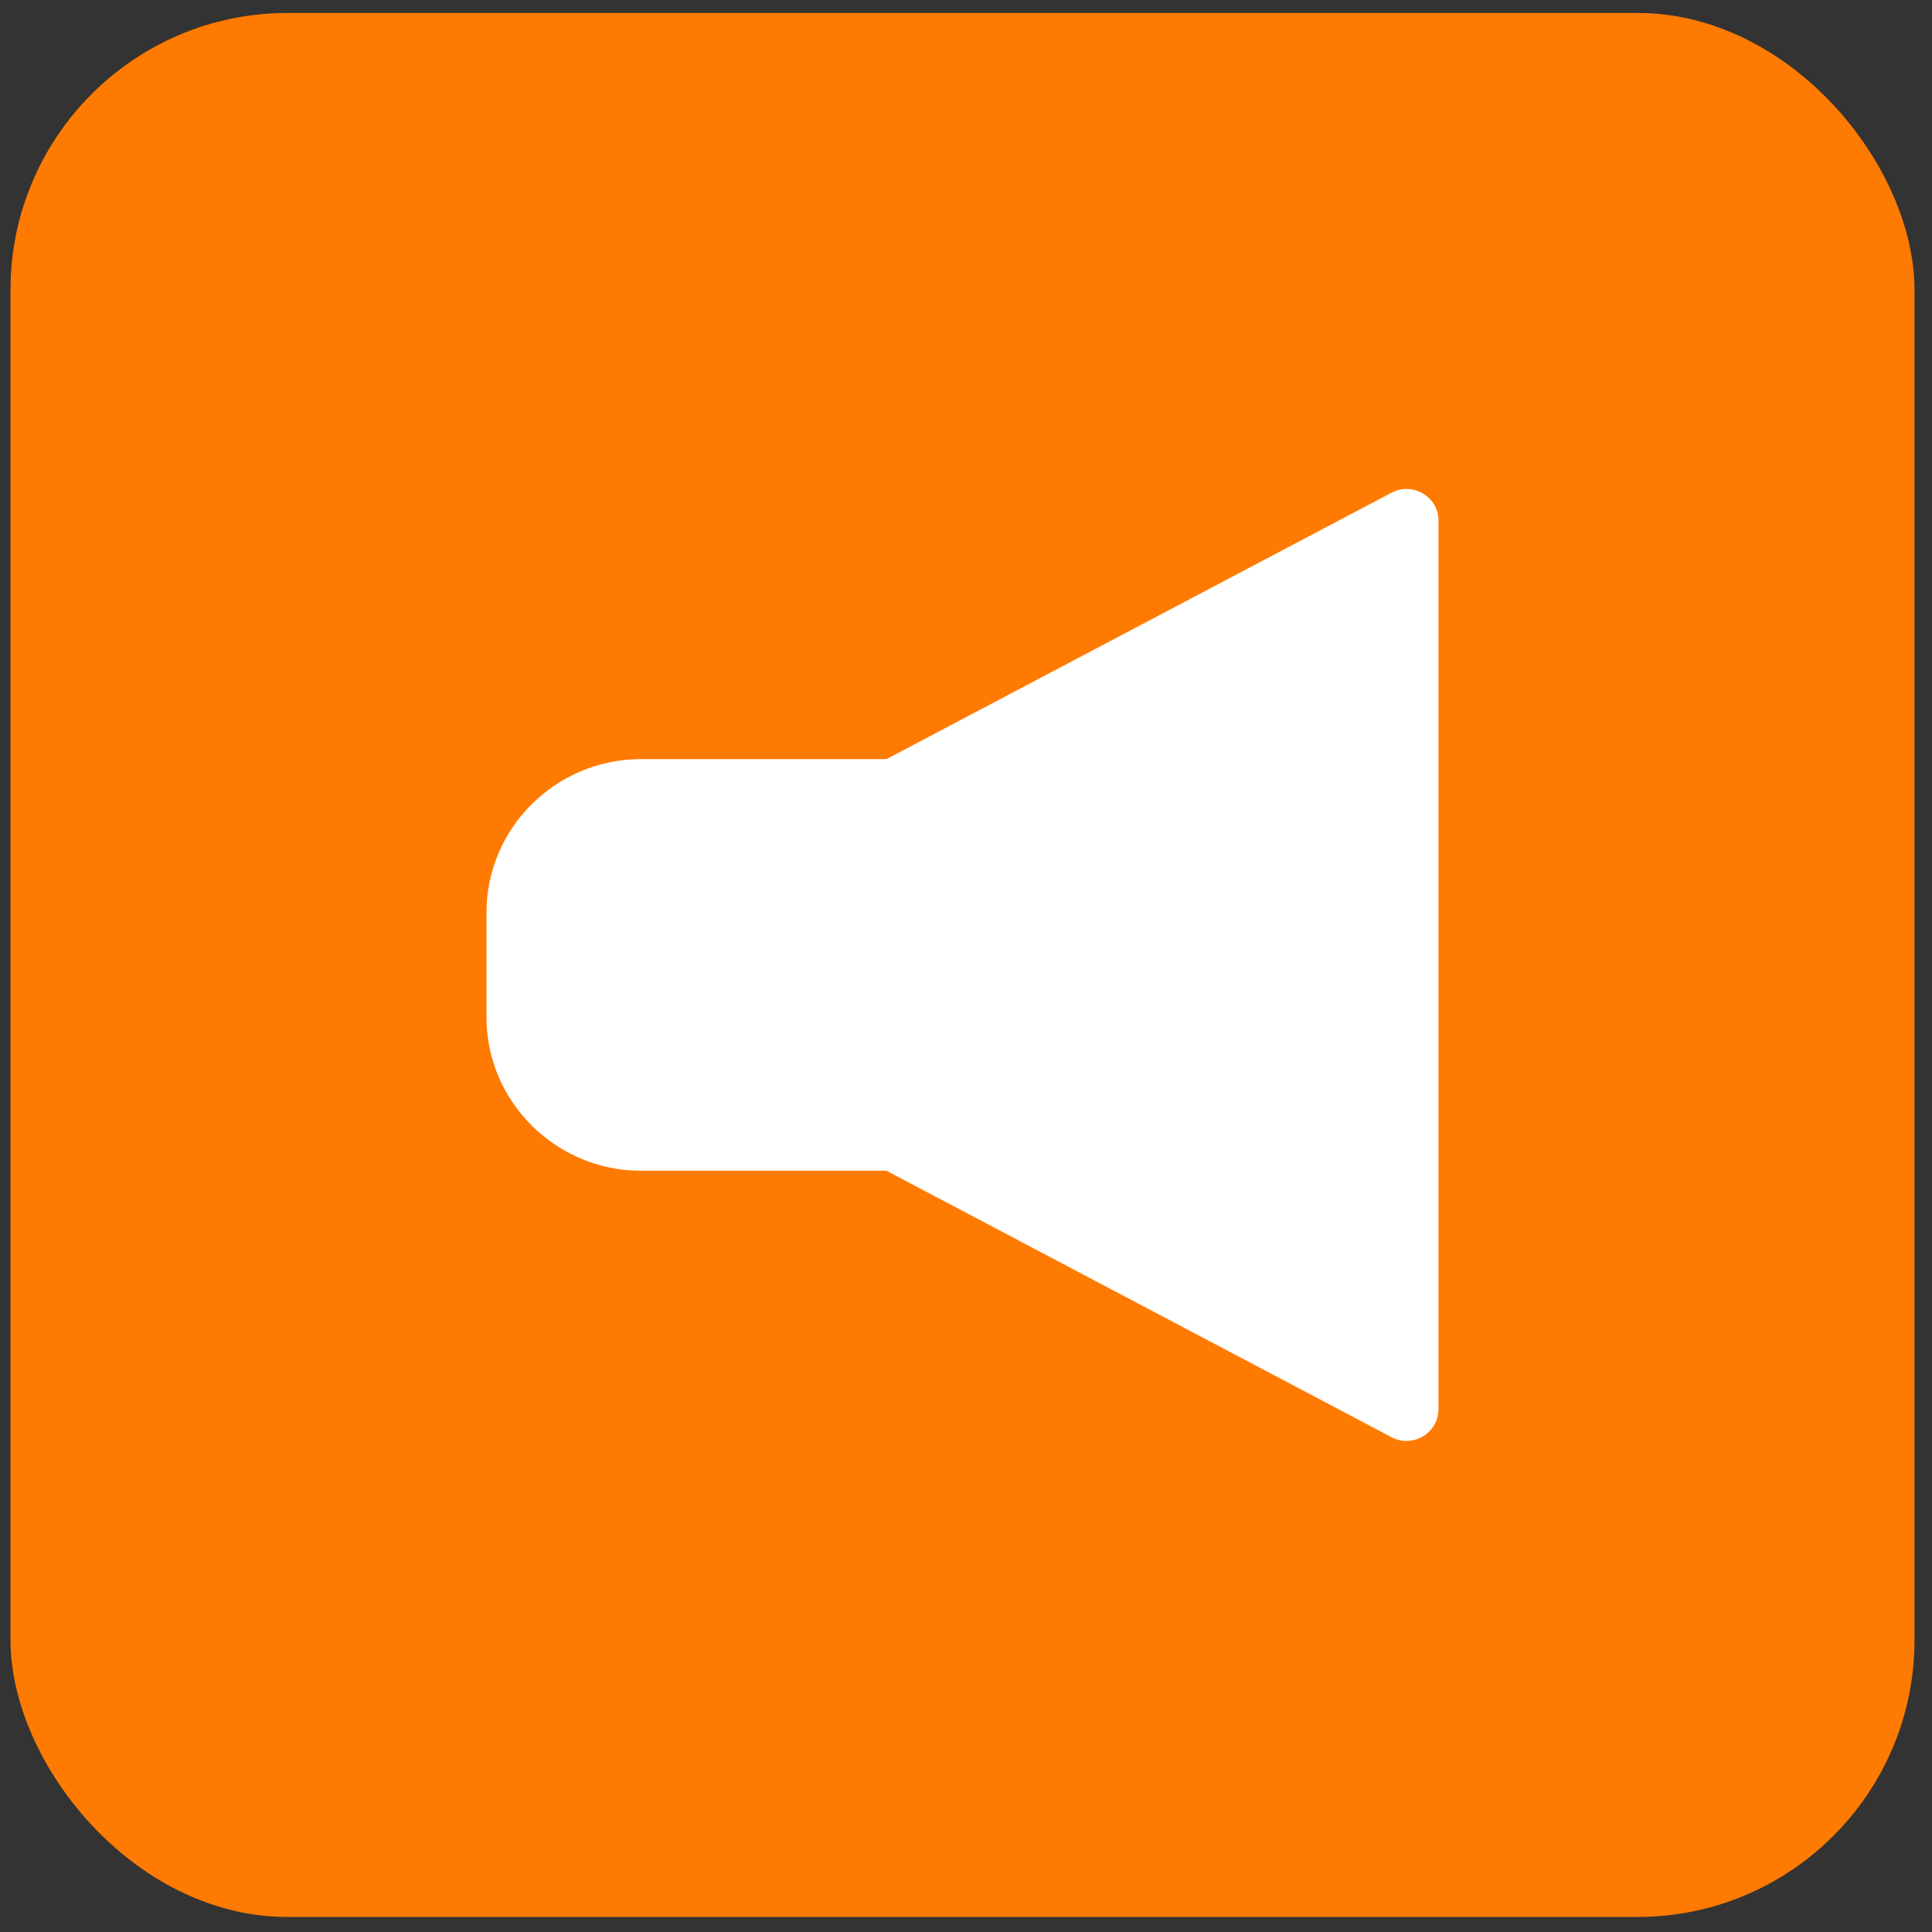
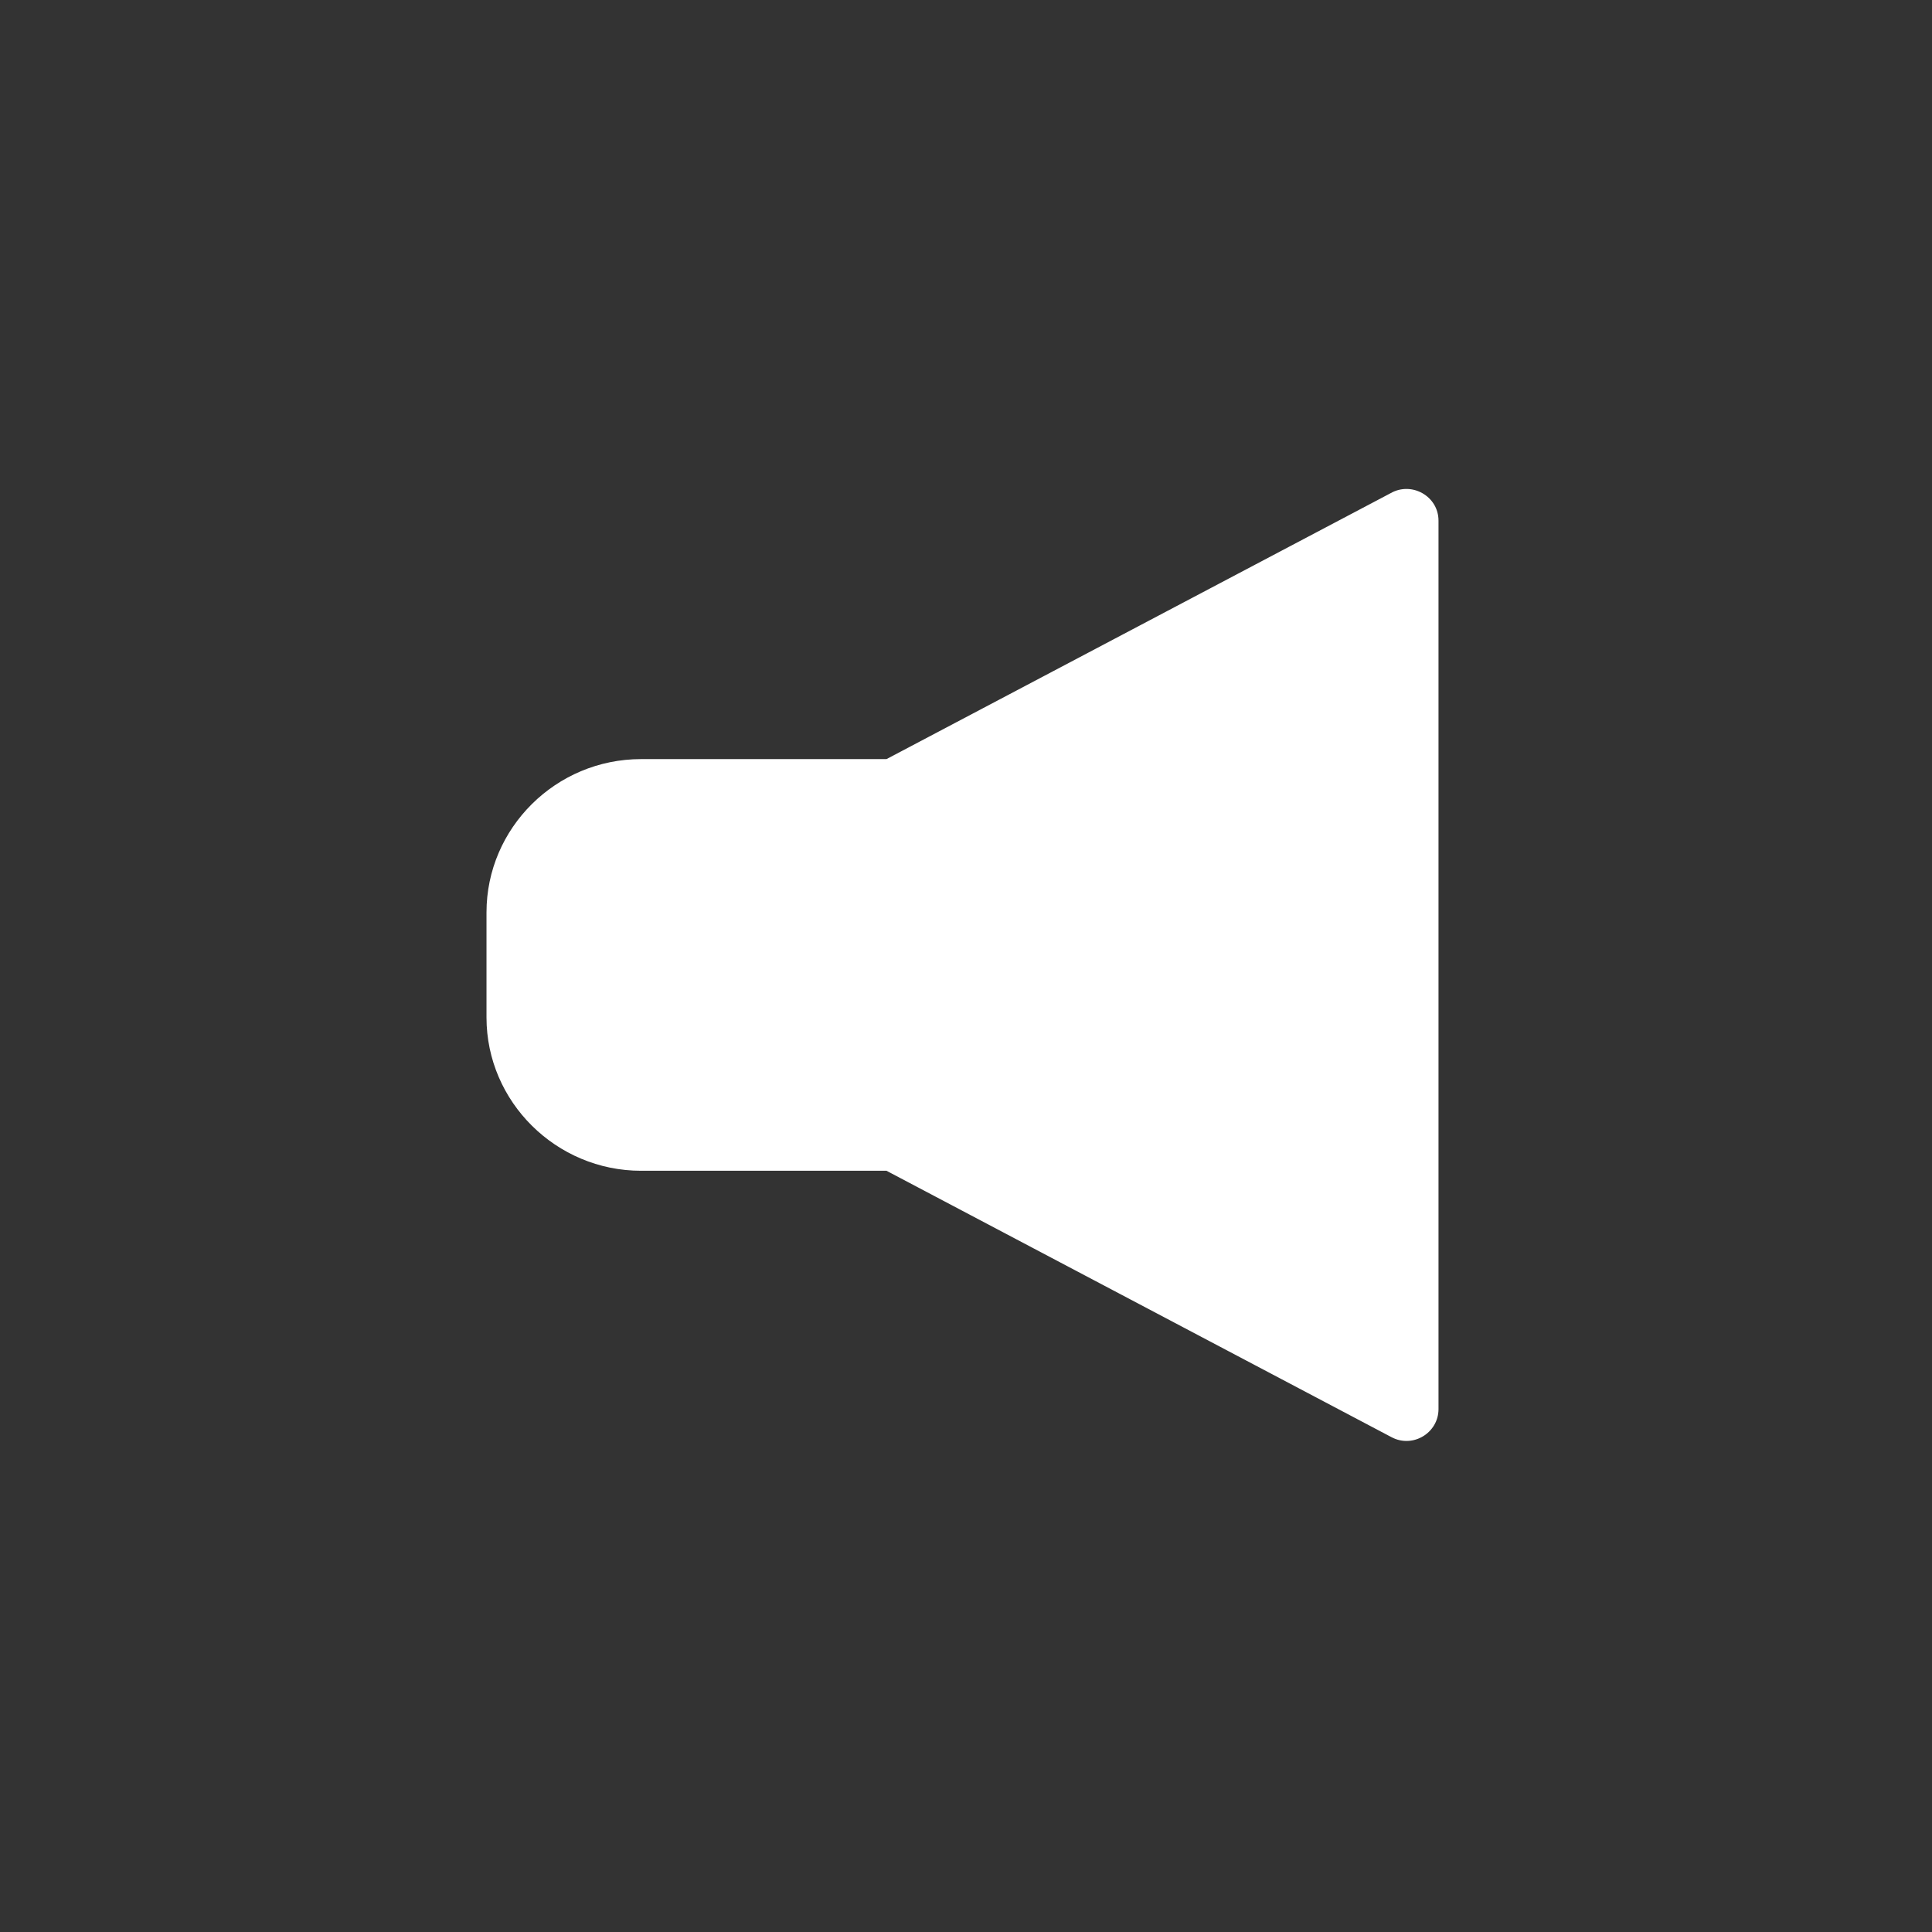
<svg xmlns="http://www.w3.org/2000/svg" width="69" height="69" viewBox="0 0 69 69" fill="none">
  <rect x="0" y="0" width="69" height="69" fill="#333333" stroke="none" />
-   <rect x="0.375" y="0.463" width="68" height="68" rx="9.891" fill="#FF7A00" />
  <path d="M22.894 27.111H31.66L49.666 17.613C50.415 17.186 51.375 17.718 51.375 18.595V50.329C51.373 51.17 50.466 51.733 49.699 51.329L31.66 41.813H22.894C19.861 41.813 17.375 39.347 17.375 36.34V32.585C17.375 29.571 19.855 27.111 22.894 27.111Z" fill="white" />
</svg>